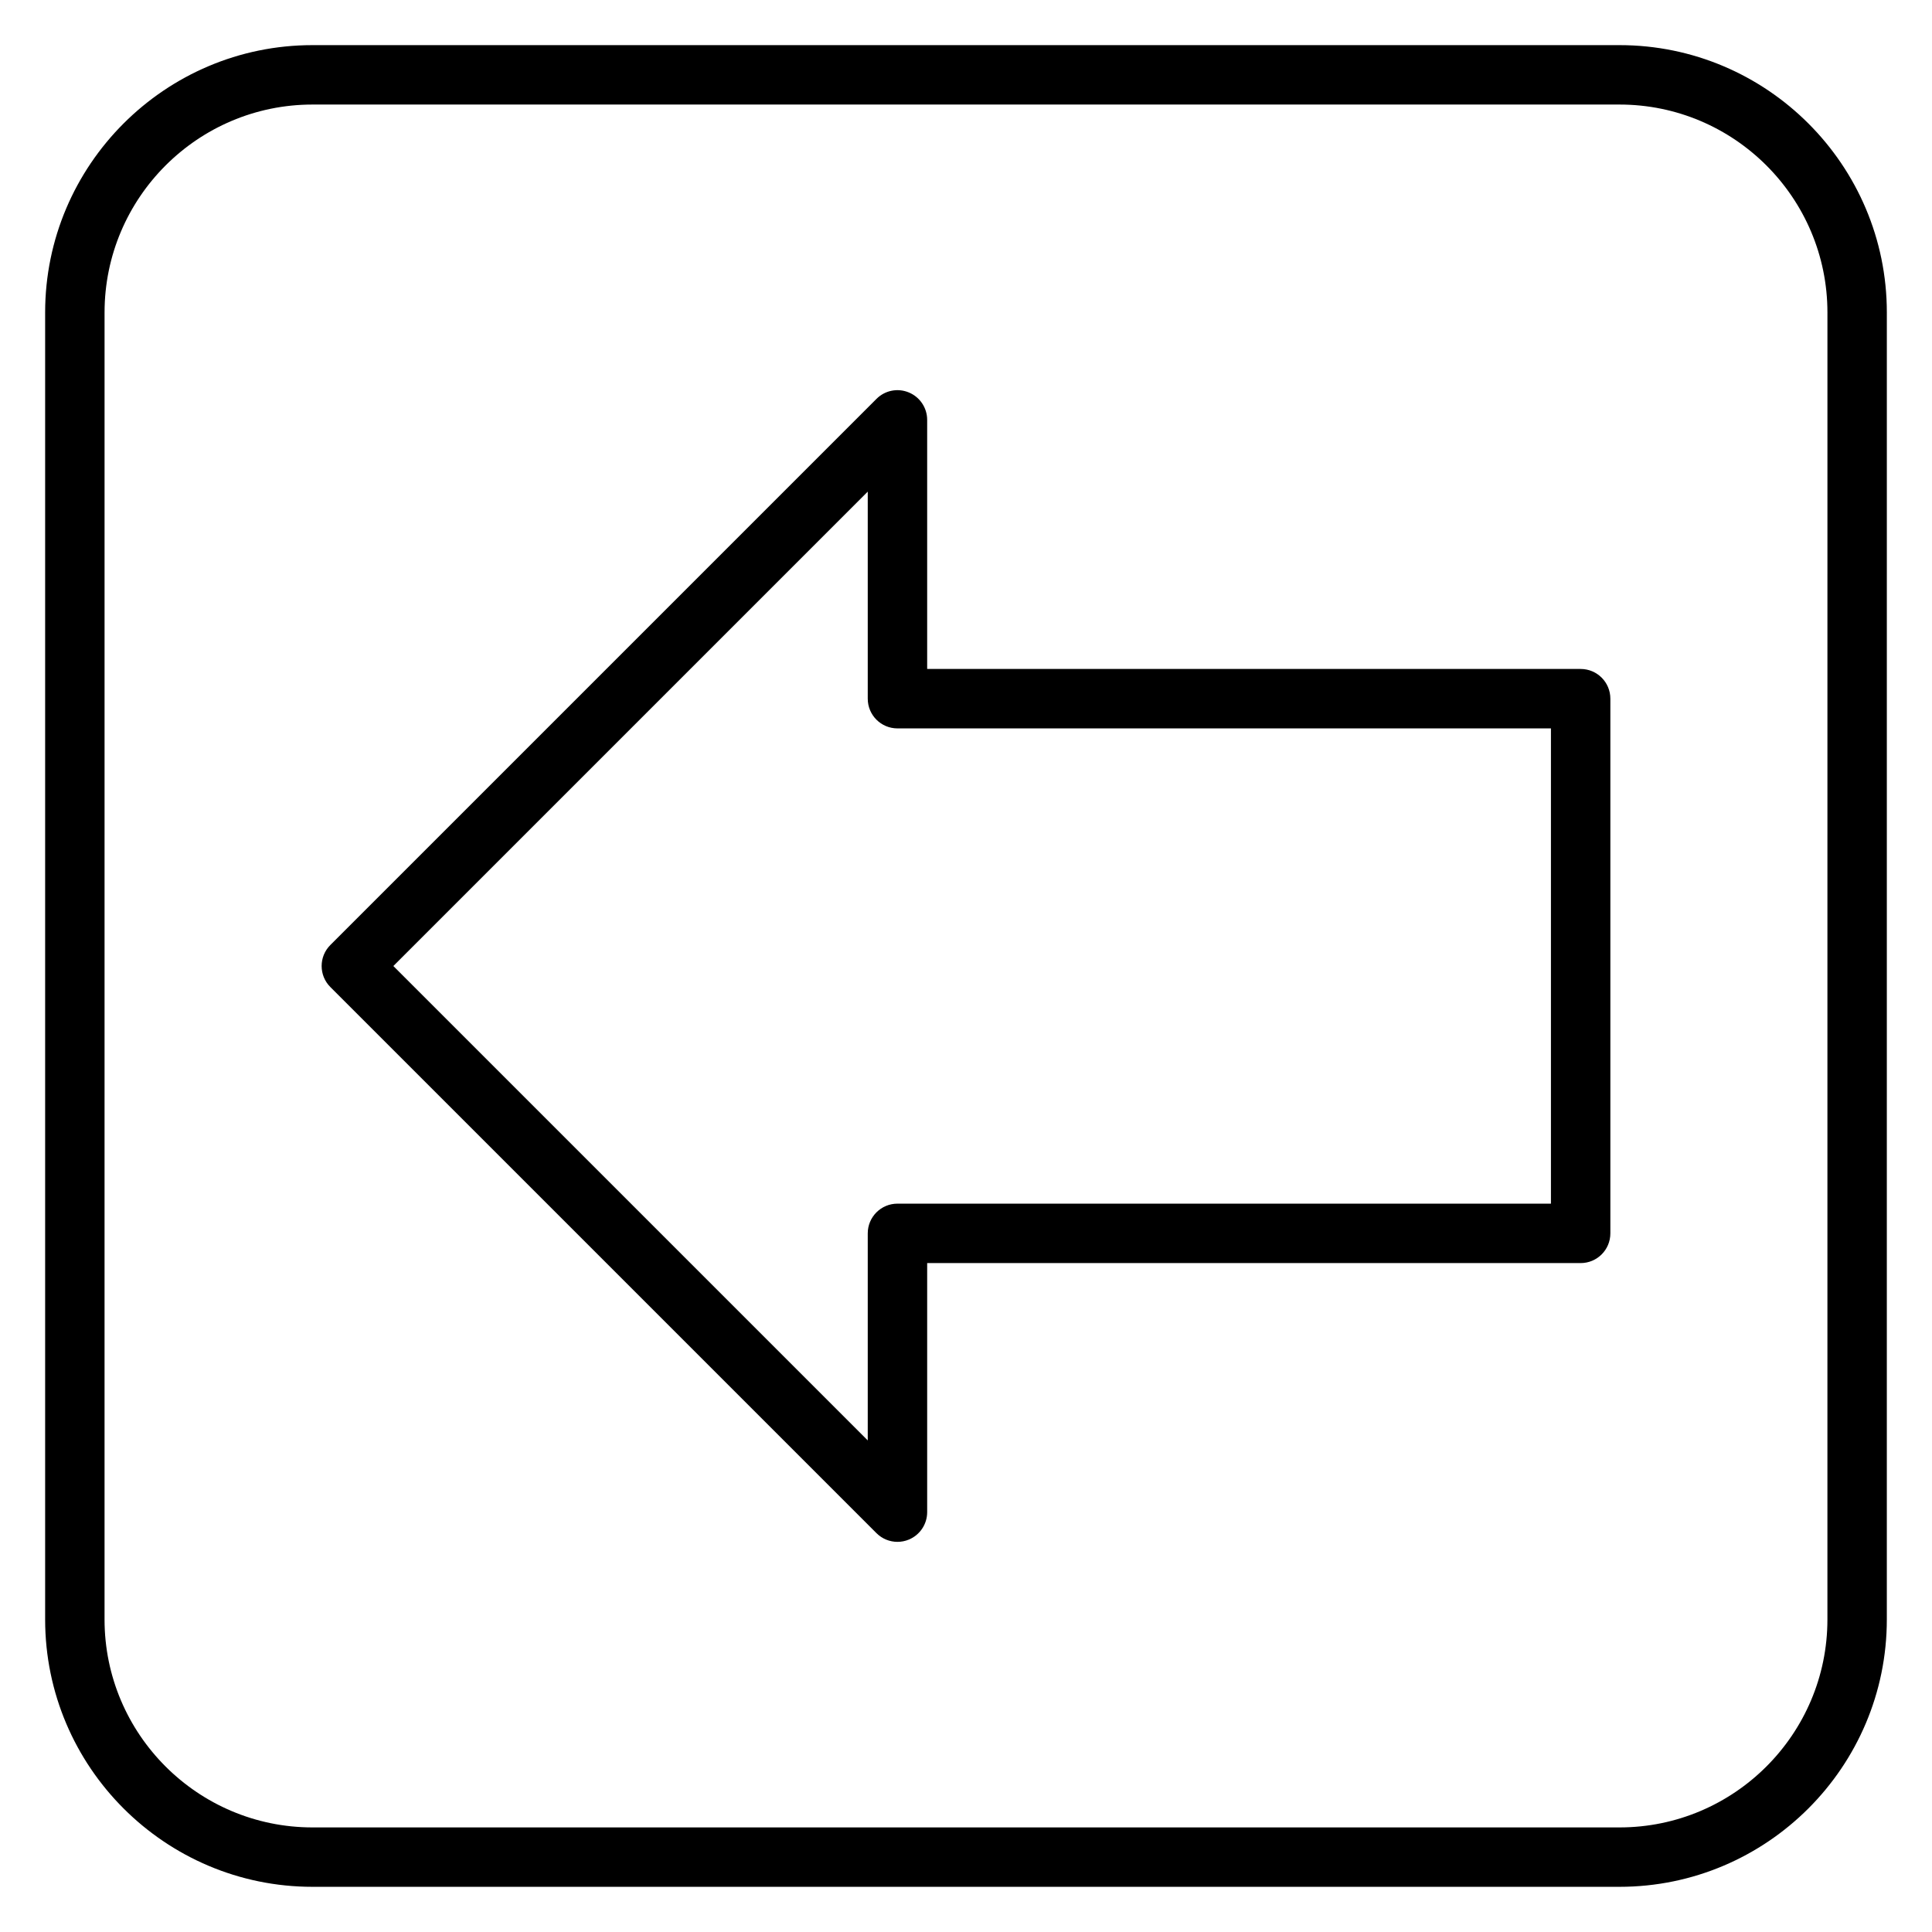
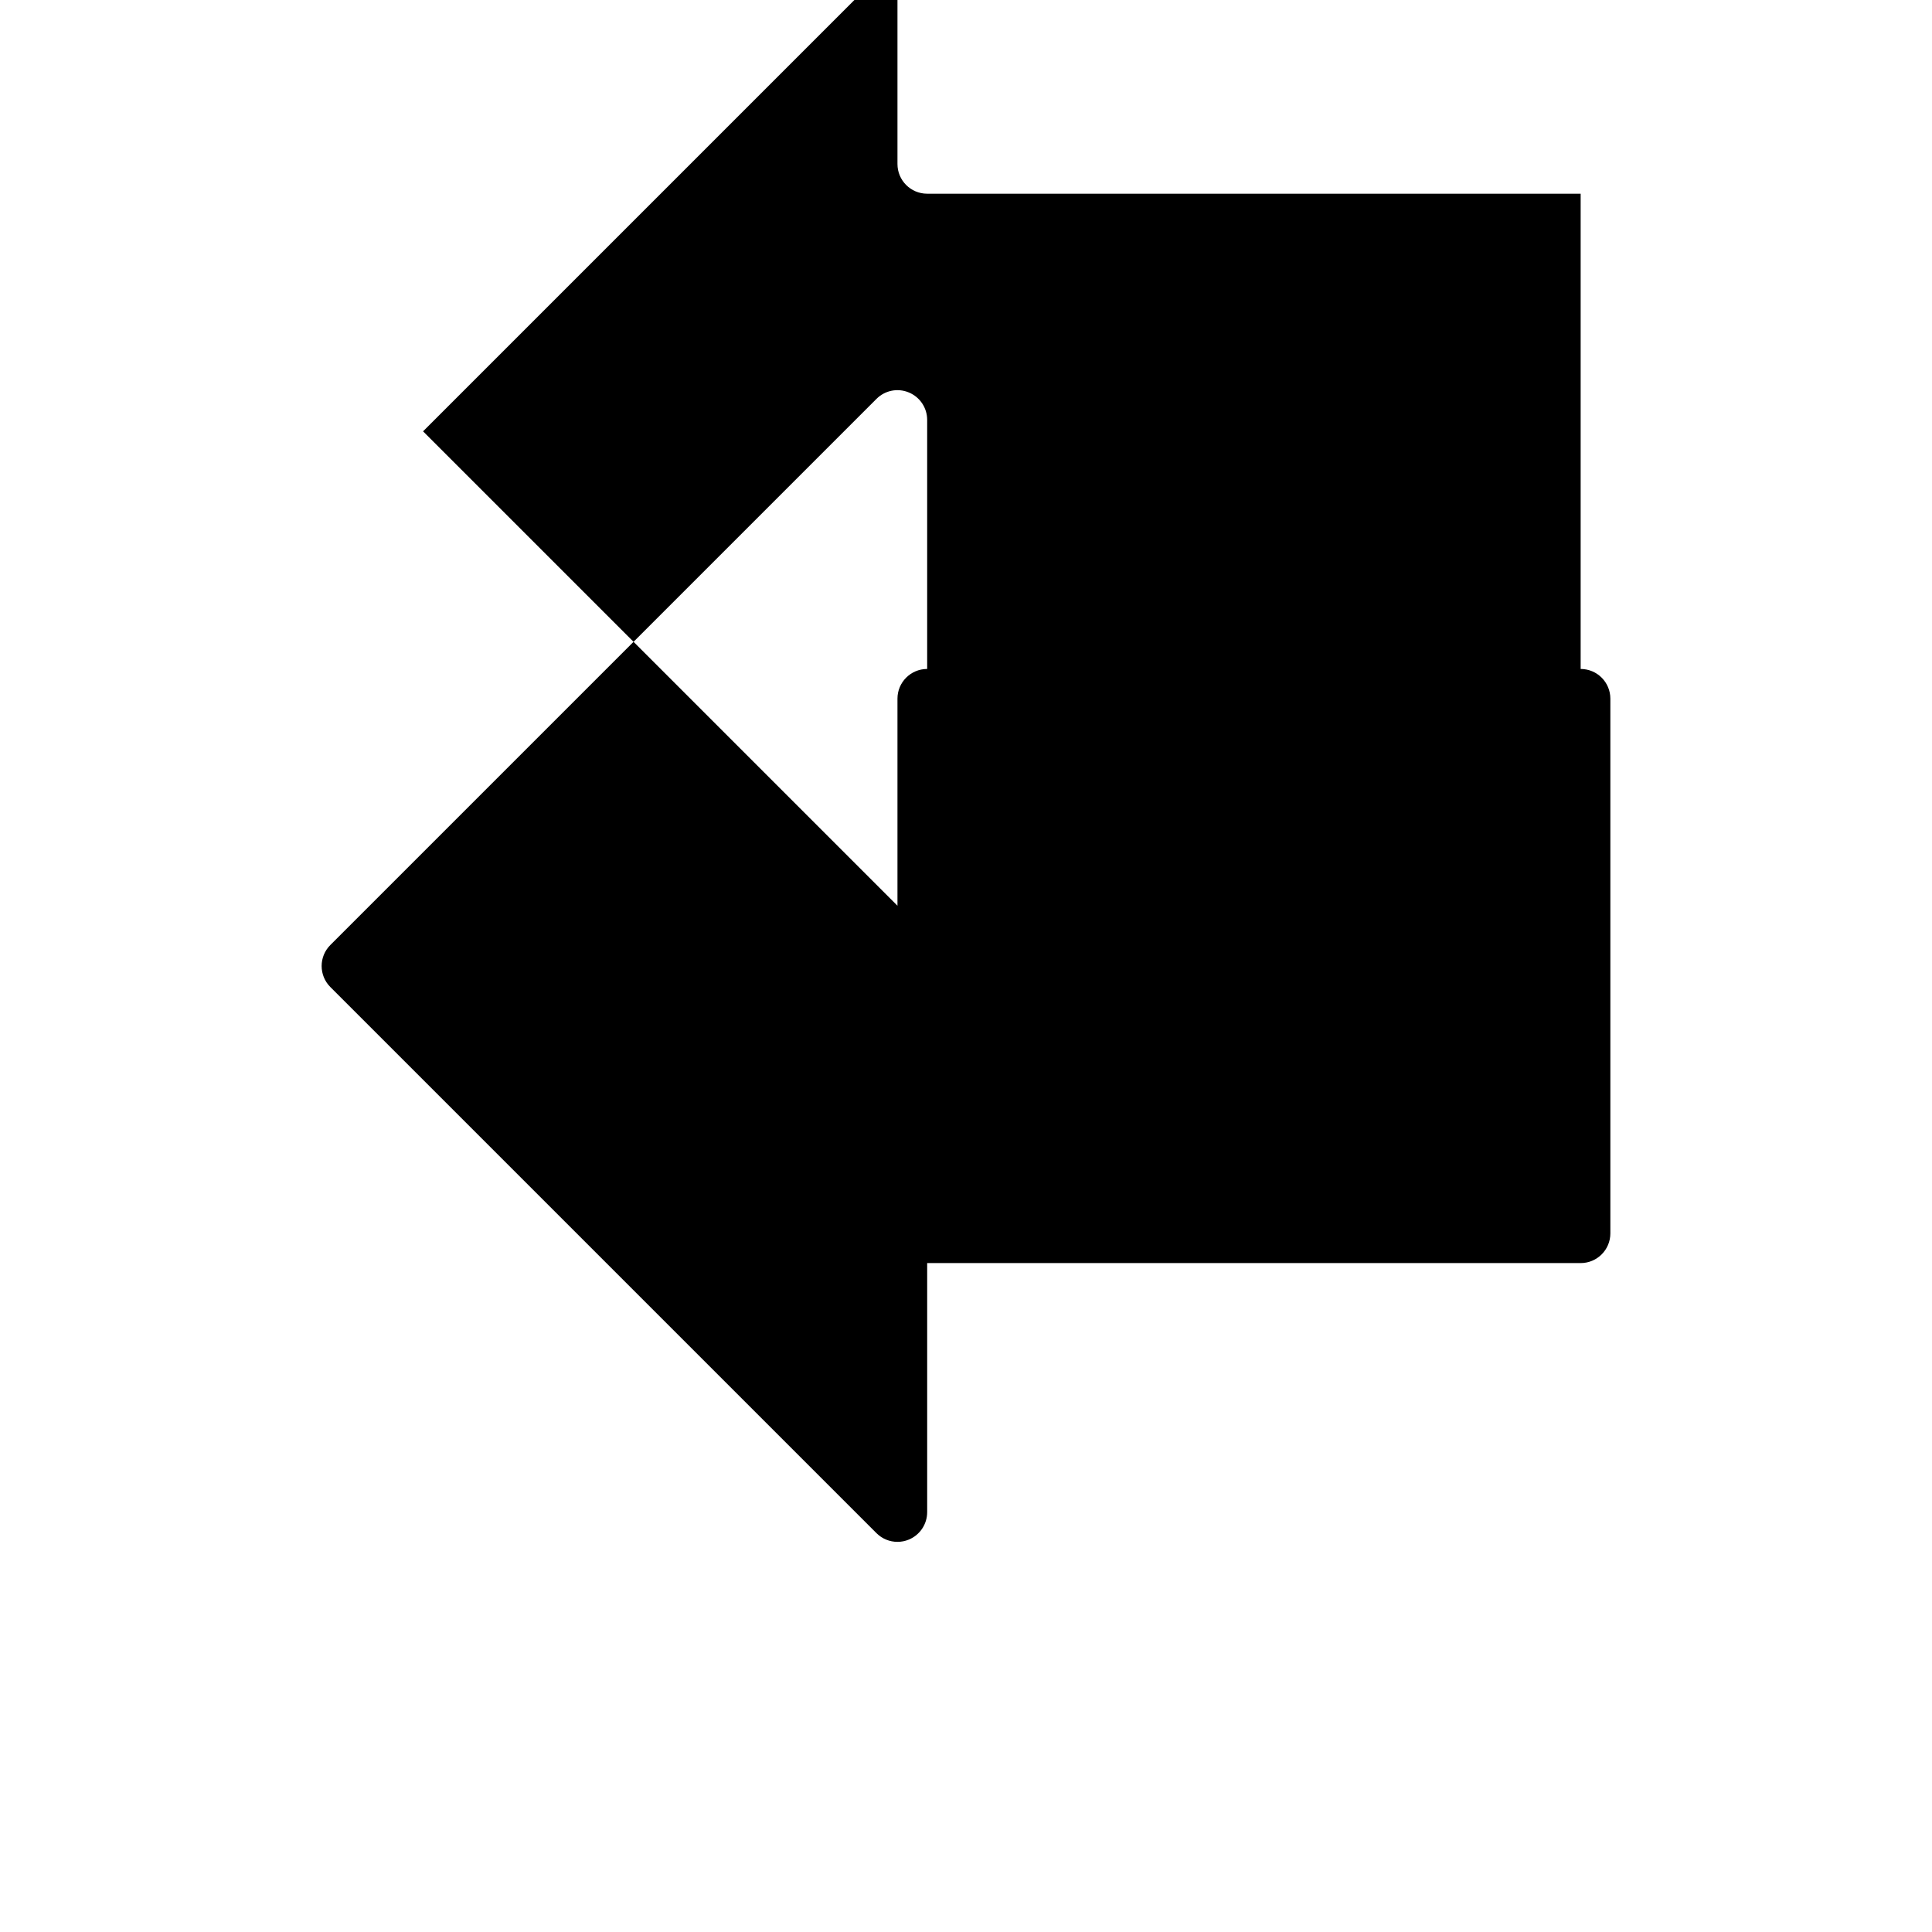
<svg xmlns="http://www.w3.org/2000/svg" fill="#000000" width="800px" height="800px" version="1.1" viewBox="144 144 512 512">
  <g>
-     <path d="m562.89 321.28h-173.18v-66.004c0-3.184-1.918-6.055-4.859-7.273-2.953-1.23-6.332-0.551-8.578 1.707l-144.73 144.73c-3.074 3.074-3.074 8.055 0 11.133l144.73 144.73c1.508 1.508 3.516 2.305 5.566 2.305 1.016 0 2.039-0.195 3.012-0.602 2.941-1.219 4.859-4.09 4.859-7.273v-66.004h173.18c4.352 0 7.871-3.523 7.871-7.871v-141.7c0-4.352-3.519-7.875-7.871-7.875zm-7.875 141.7h-173.18c-4.348 0-7.871 3.523-7.871 7.871v54.875l-125.72-125.72 125.72-125.72v54.875c0 4.348 3.523 7.871 7.871 7.871h173.18z" />
-     <path d="m573.18 155.96h-346.37c-39.062 0-70.848 31.785-70.848 70.848v346.37c0 39.062 31.785 70.848 70.848 70.848h346.37c39.062 0 70.848-31.785 70.848-70.848l0.004-346.37c0-39.062-31.785-70.848-70.848-70.848zm55.105 417.22c0 30.387-24.719 55.105-55.105 55.105h-346.37c-30.387 0-55.105-24.719-55.105-55.105l0.004-346.37c0-30.387 24.719-55.105 55.105-55.105h346.37c30.387 0 55.105 24.719 55.105 55.105z" />
+     <path d="m562.89 321.28h-173.18v-66.004c0-3.184-1.918-6.055-4.859-7.273-2.953-1.23-6.332-0.551-8.578 1.707l-144.73 144.73c-3.074 3.074-3.074 8.055 0 11.133l144.73 144.73c1.508 1.508 3.516 2.305 5.566 2.305 1.016 0 2.039-0.195 3.012-0.602 2.941-1.219 4.859-4.09 4.859-7.273v-66.004h173.18c4.352 0 7.871-3.523 7.871-7.871v-141.7c0-4.352-3.519-7.875-7.871-7.875zh-173.18c-4.348 0-7.871 3.523-7.871 7.871v54.875l-125.72-125.72 125.72-125.72v54.875c0 4.348 3.523 7.871 7.871 7.871h173.18z" />
  </g>
</svg>